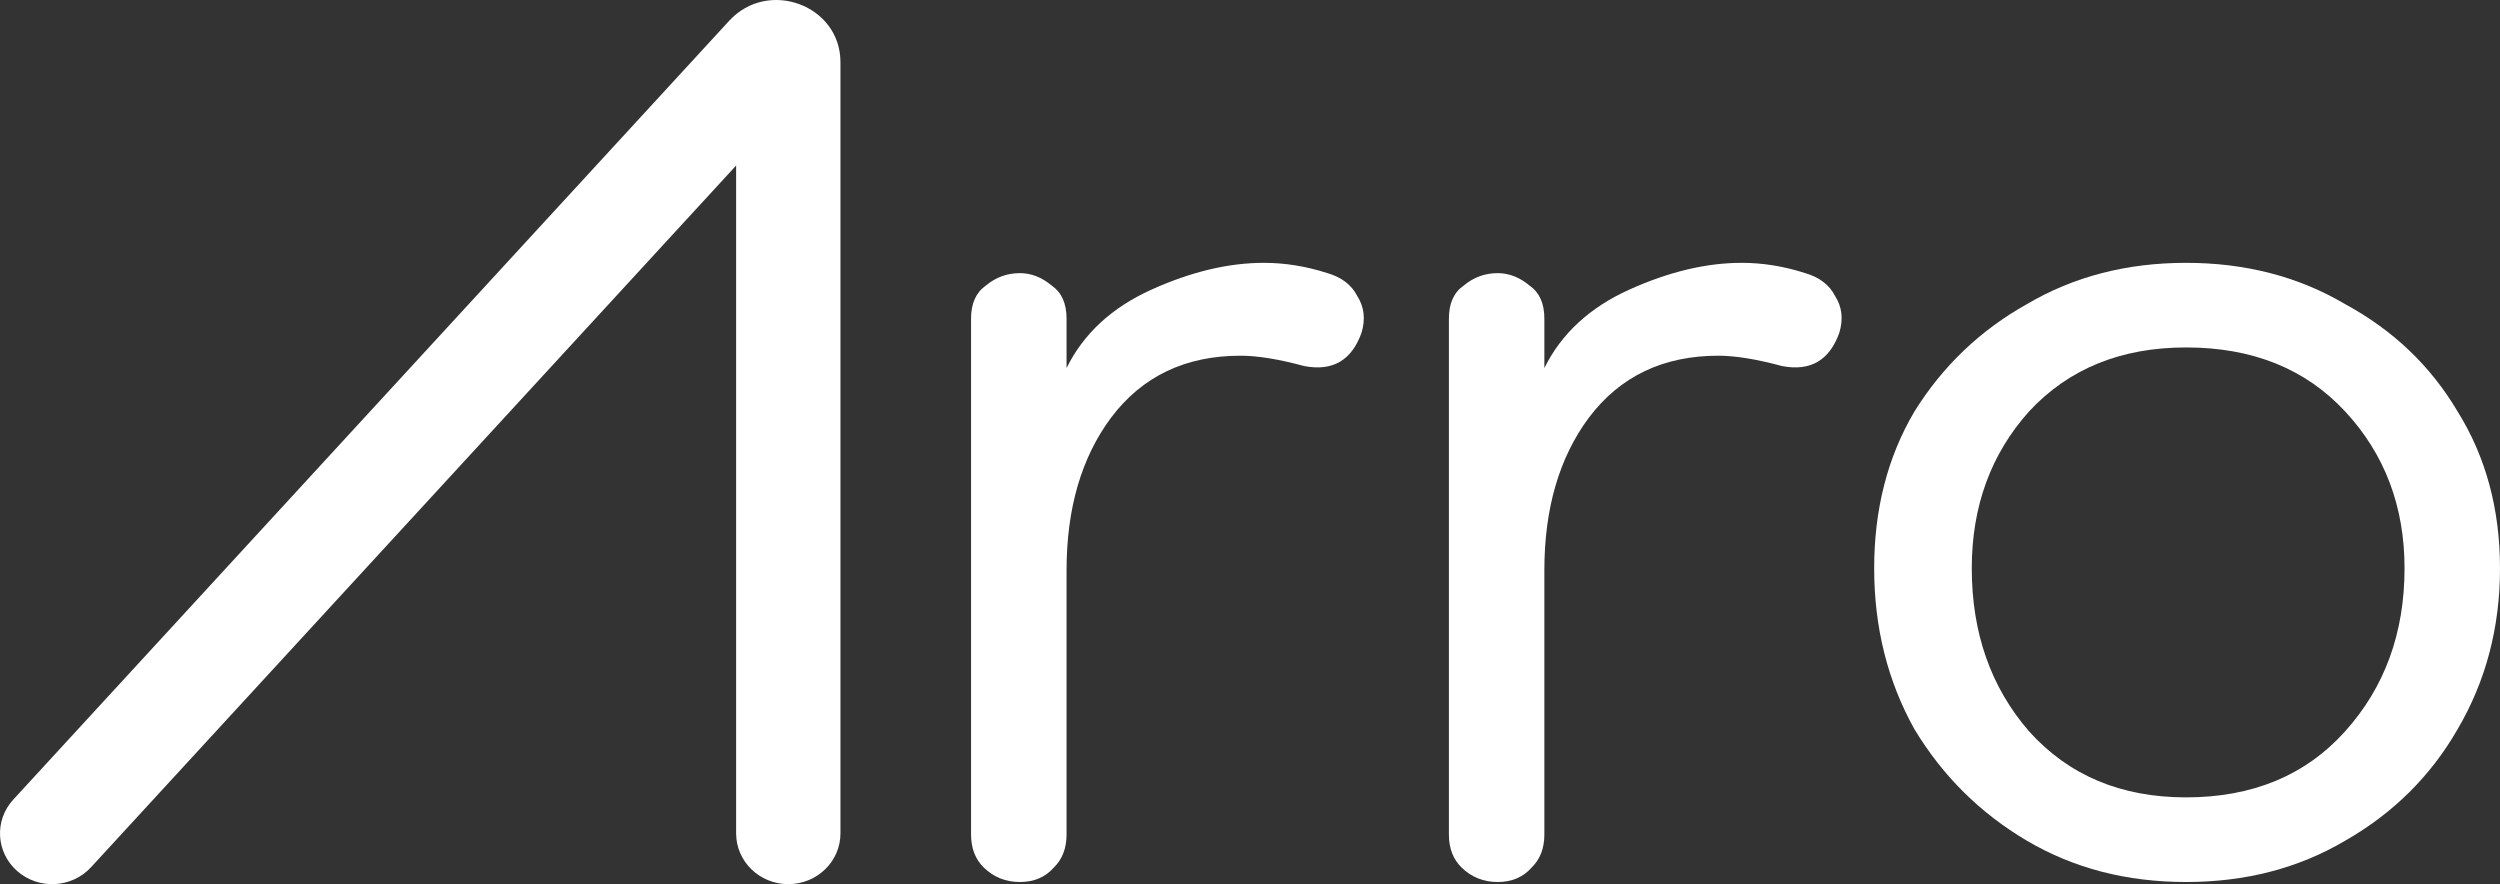
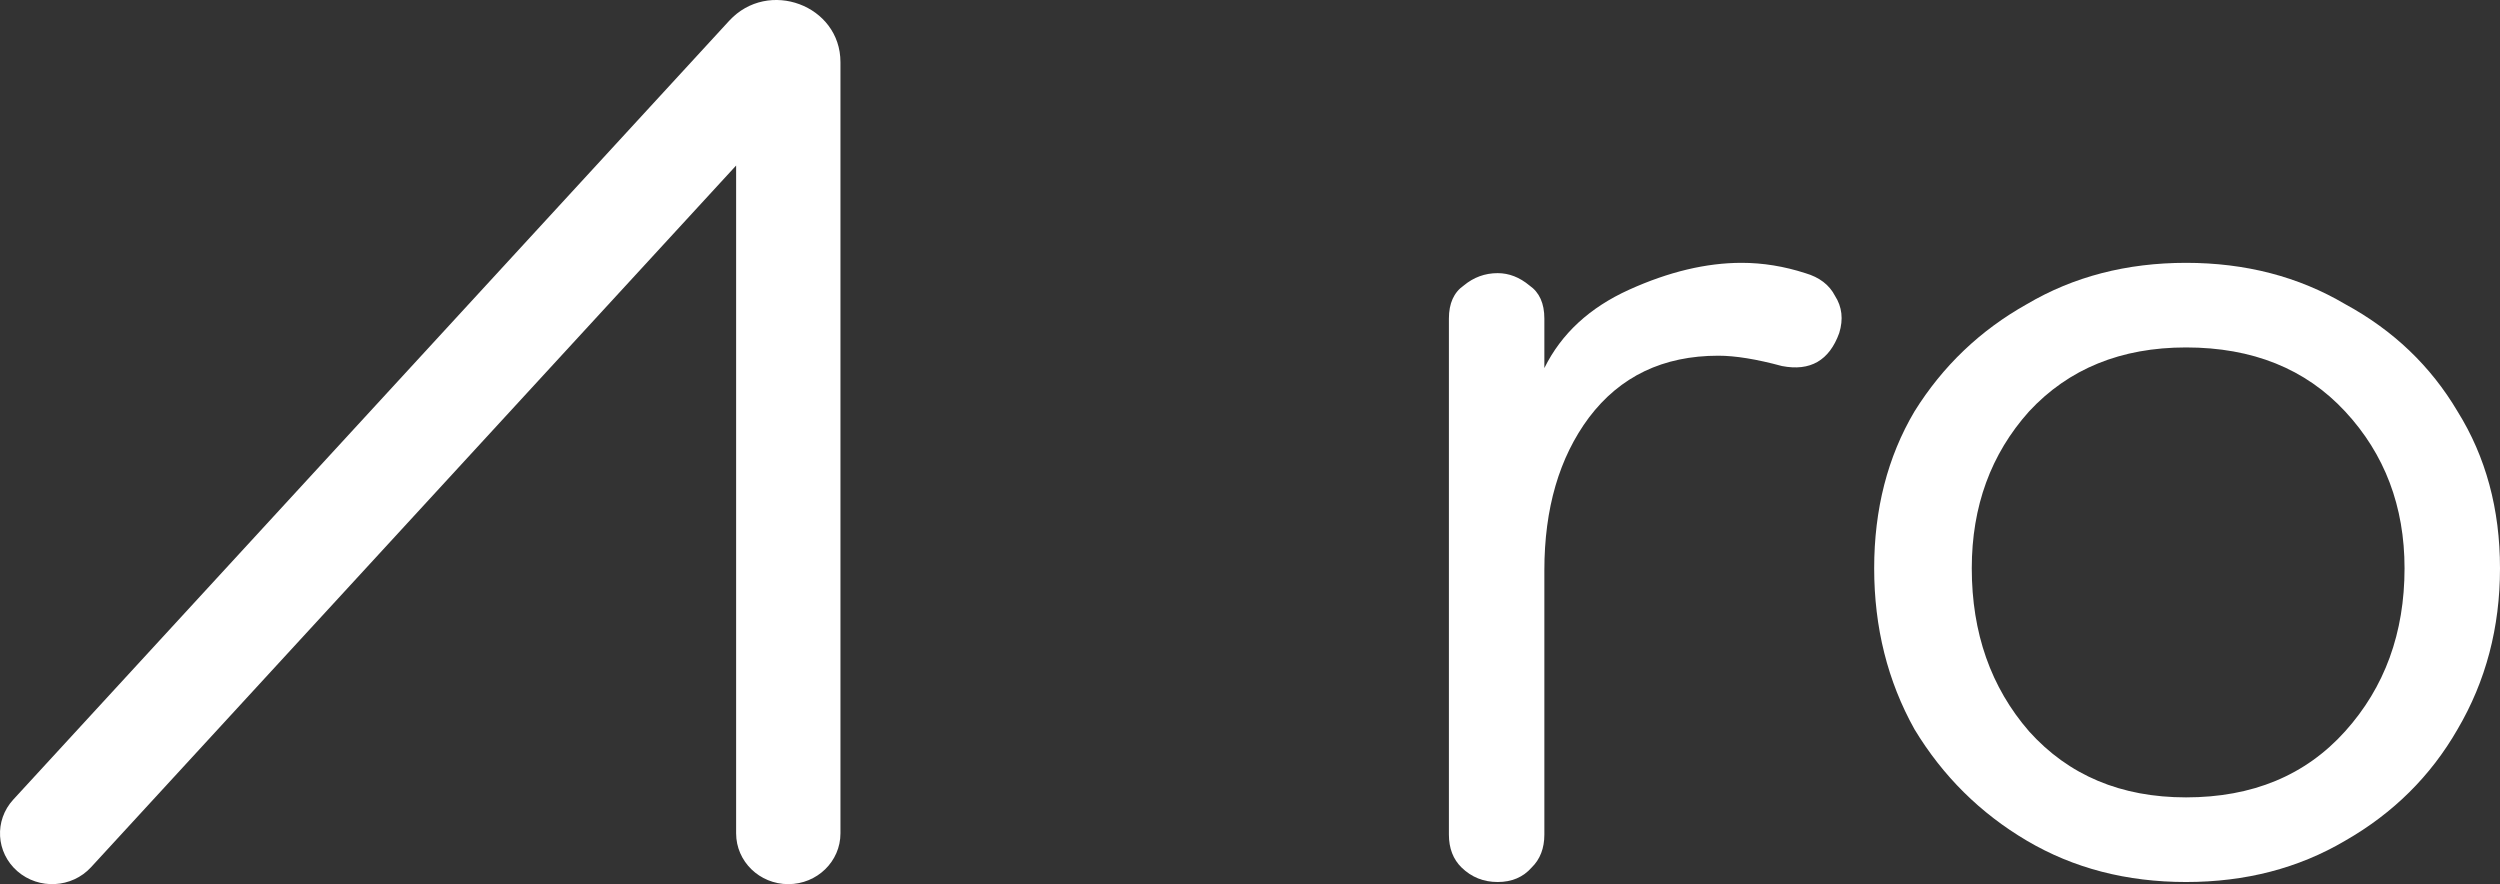
<svg xmlns="http://www.w3.org/2000/svg" width="82" height="29" viewBox="0 0 82 29" fill="none">
  <rect x="0" y="0" width="82" height="29" fill="#333333" stroke="none" />
-   <path d="M34.983 18.708V27.373C34.983 27.824 34.843 28.185 34.565 28.456C34.287 28.772 33.916 28.93 33.452 28.93C32.988 28.93 32.593 28.772 32.269 28.456C31.991 28.185 31.851 27.824 31.851 27.373V10.448C31.851 9.952 32.014 9.591 32.338 9.365C32.663 9.095 33.034 8.959 33.452 8.959C33.823 8.959 34.171 9.095 34.495 9.365C34.82 9.591 34.983 9.952 34.983 10.448V12.073C35.539 10.945 36.467 10.088 37.766 9.501C39.065 8.914 40.294 8.621 41.454 8.621C42.15 8.621 42.845 8.734 43.541 8.959C44.005 9.095 44.33 9.343 44.515 9.704C44.747 10.065 44.794 10.471 44.655 10.922C44.33 11.825 43.704 12.186 42.776 12.006C41.941 11.78 41.245 11.667 40.688 11.667C38.879 11.667 37.464 12.344 36.444 13.698C35.47 15.007 34.983 16.677 34.983 18.708Z" fill="white" />
  <path d="M50.655 18.708V27.373C50.655 27.824 50.516 28.185 50.237 28.456C49.959 28.772 49.588 28.93 49.124 28.93C48.66 28.93 48.266 28.772 47.941 28.456C47.663 28.185 47.524 27.824 47.524 27.373V10.448C47.524 9.952 47.686 9.591 48.011 9.365C48.336 9.095 48.707 8.959 49.124 8.959C49.495 8.959 49.843 9.095 50.168 9.365C50.493 9.591 50.655 9.952 50.655 10.448V12.073C51.212 10.945 52.139 10.088 53.438 9.501C54.737 8.914 55.967 8.621 57.126 8.621C57.822 8.621 58.518 8.734 59.214 8.959C59.678 9.095 60.002 9.343 60.188 9.704C60.42 10.065 60.466 10.471 60.327 10.922C60.002 11.825 59.376 12.186 58.448 12.006C57.613 11.78 56.917 11.667 56.361 11.667C54.552 11.667 53.137 12.344 52.116 13.698C51.142 15.007 50.655 16.677 50.655 18.708Z" fill="white" />
  <path d="M71.702 28.93C69.753 28.93 68.014 28.479 66.483 27.576C64.952 26.673 63.723 25.455 62.795 23.92C61.914 22.341 61.473 20.581 61.473 18.64C61.473 16.699 61.914 14.984 62.795 13.495C63.723 12.006 64.952 10.832 66.483 9.975C68.014 9.072 69.753 8.621 71.702 8.621C73.65 8.621 75.39 9.072 76.92 9.975C78.498 10.832 79.727 12.006 80.608 13.495C81.536 14.984 82 16.699 82 18.64C82 20.581 81.536 22.341 80.608 23.92C79.727 25.455 78.498 26.673 76.92 27.576C75.39 28.479 73.65 28.93 71.702 28.93ZM71.702 26.154C73.882 26.154 75.622 25.432 76.92 23.988C78.219 22.544 78.869 20.761 78.869 18.64C78.869 16.609 78.219 14.894 76.92 13.495C75.622 12.096 73.882 11.396 71.702 11.396C69.568 11.396 67.851 12.096 66.553 13.495C65.3 14.894 64.674 16.609 64.674 18.64C64.674 20.761 65.3 22.544 66.553 23.988C67.851 25.432 69.568 26.154 71.702 26.154Z" fill="white" />
  <path fill-rule="evenodd" clip-rule="evenodd" d="M24.145 5.429V27.335C24.145 28.255 24.911 29 25.856 29C26.801 29 27.567 28.255 27.567 27.335V2.039C27.567 0.171 25.197 -0.71 23.917 0.682L0.436 26.226C-0.194 26.911 -0.134 27.963 0.57 28.576C1.275 29.189 2.356 29.13 2.986 28.445L24.145 5.429Z" fill="white" />
</svg>